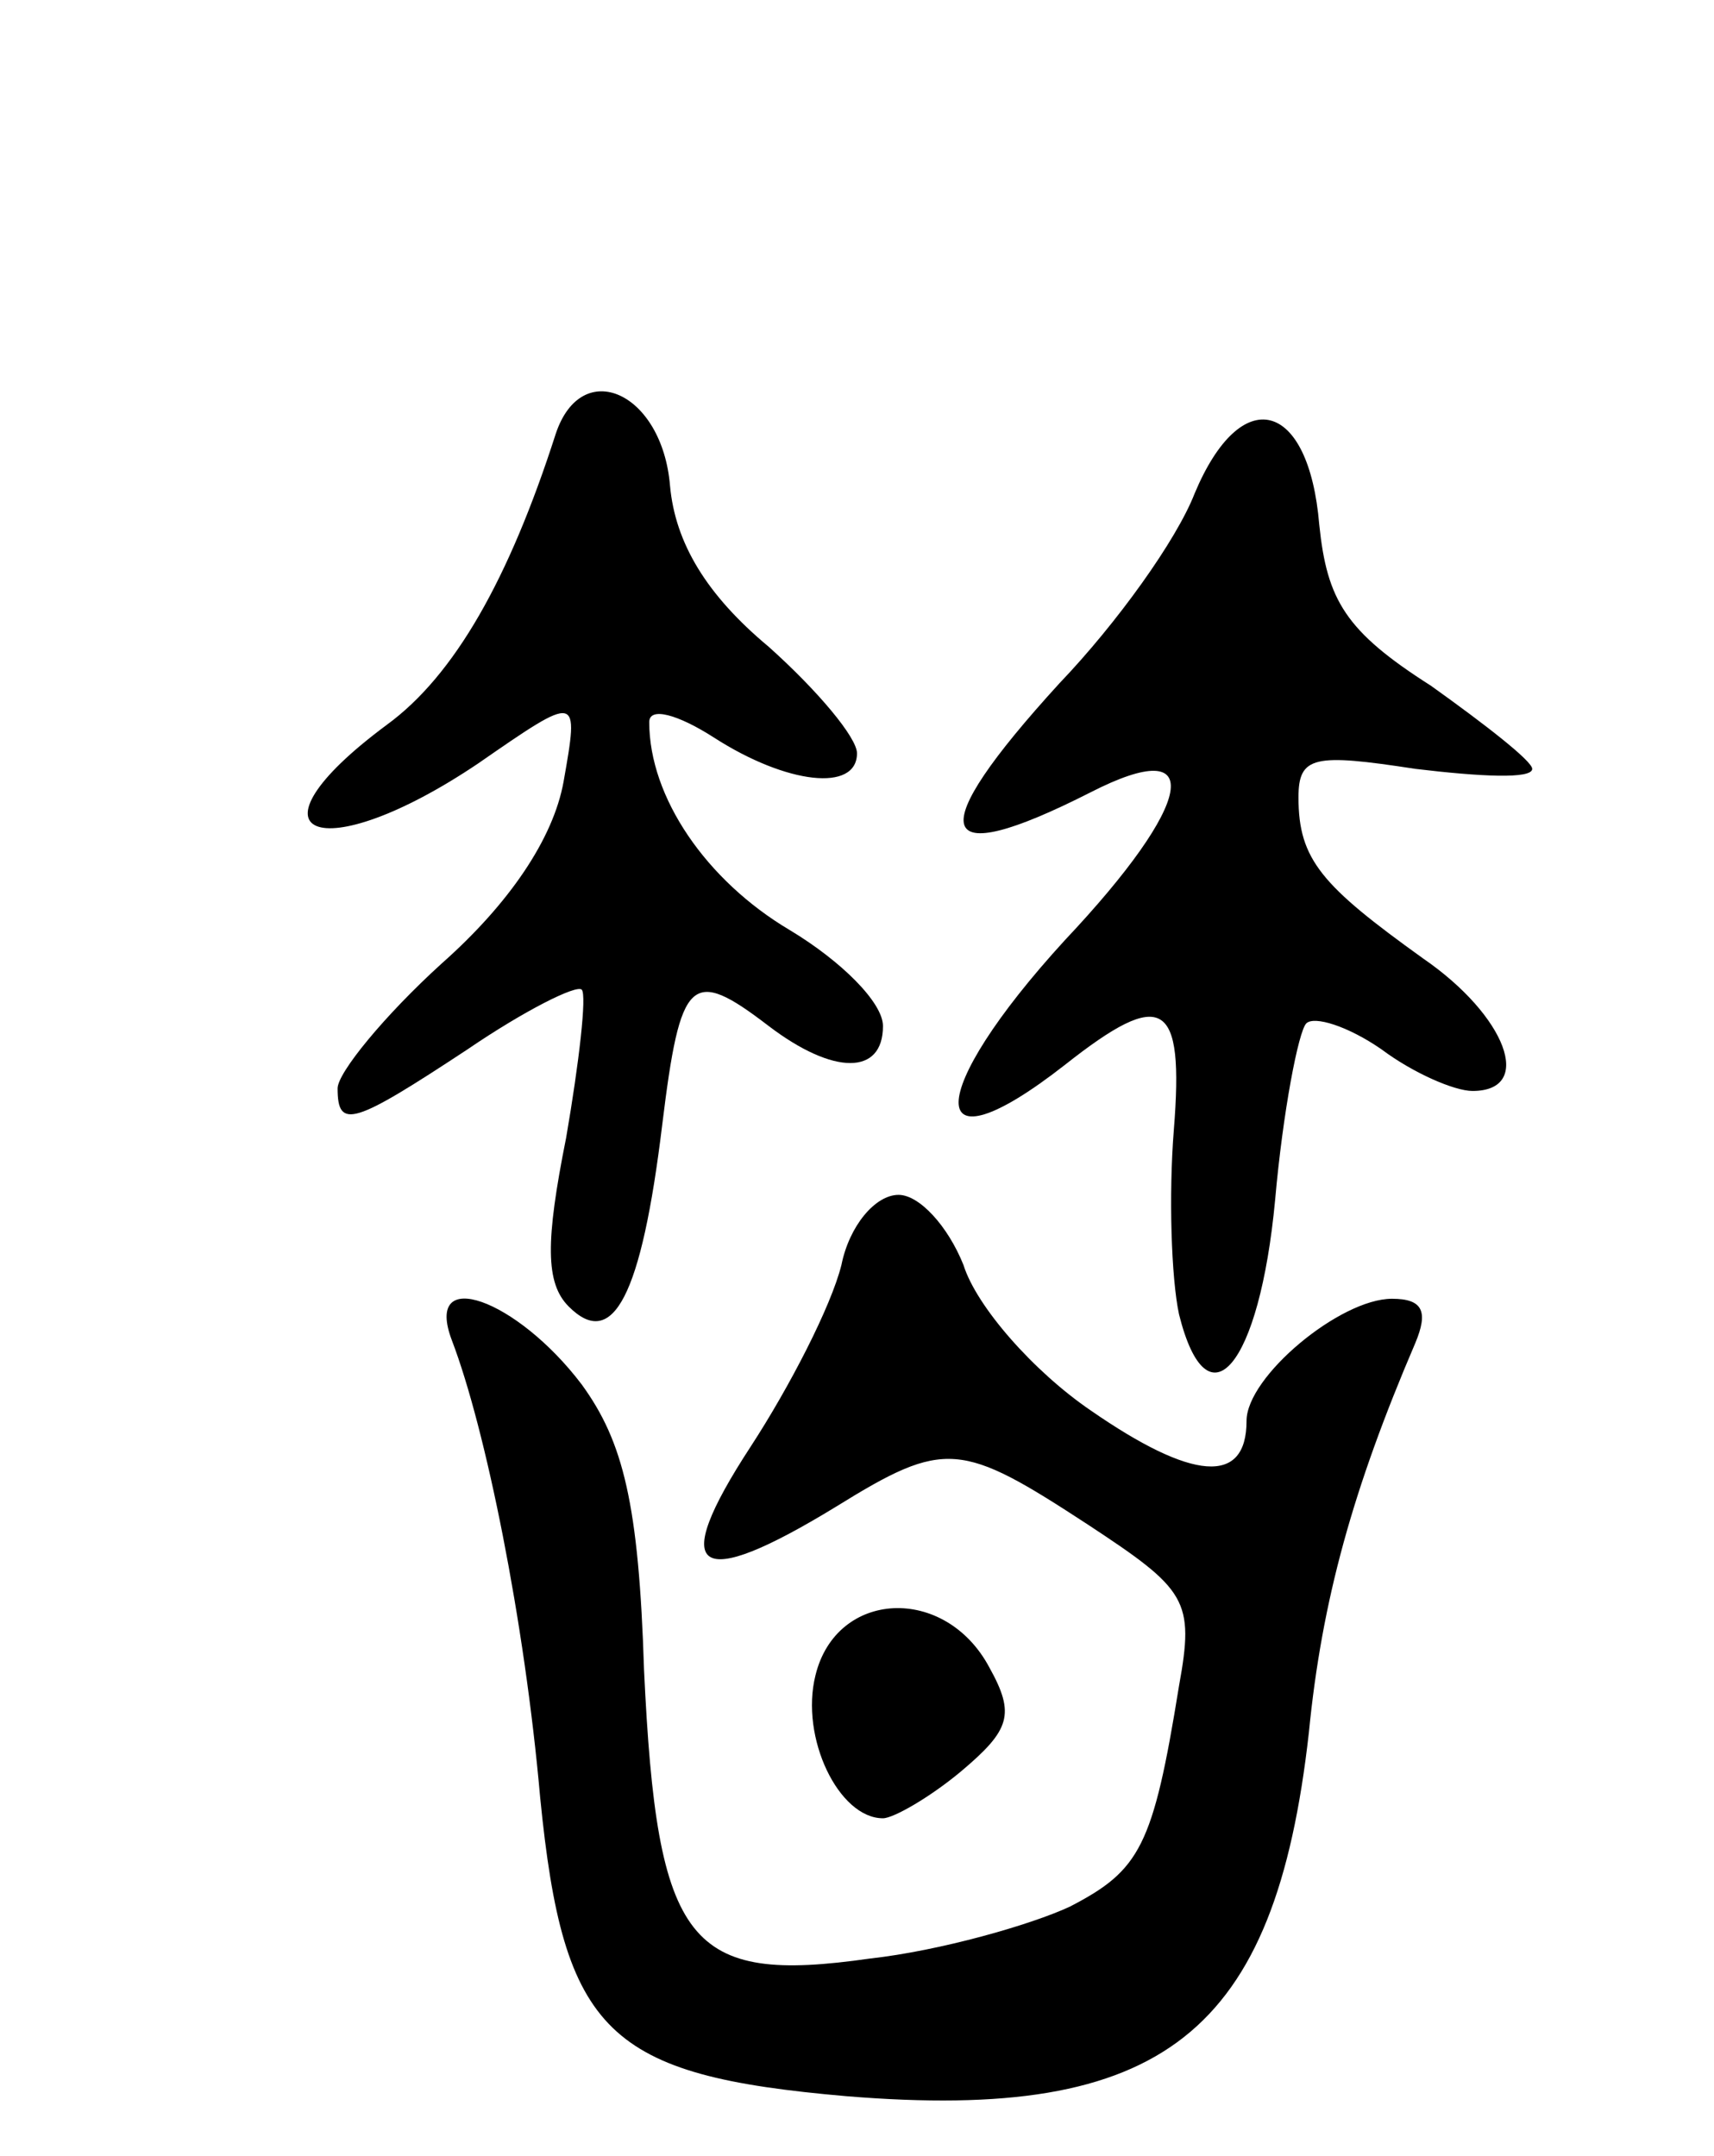
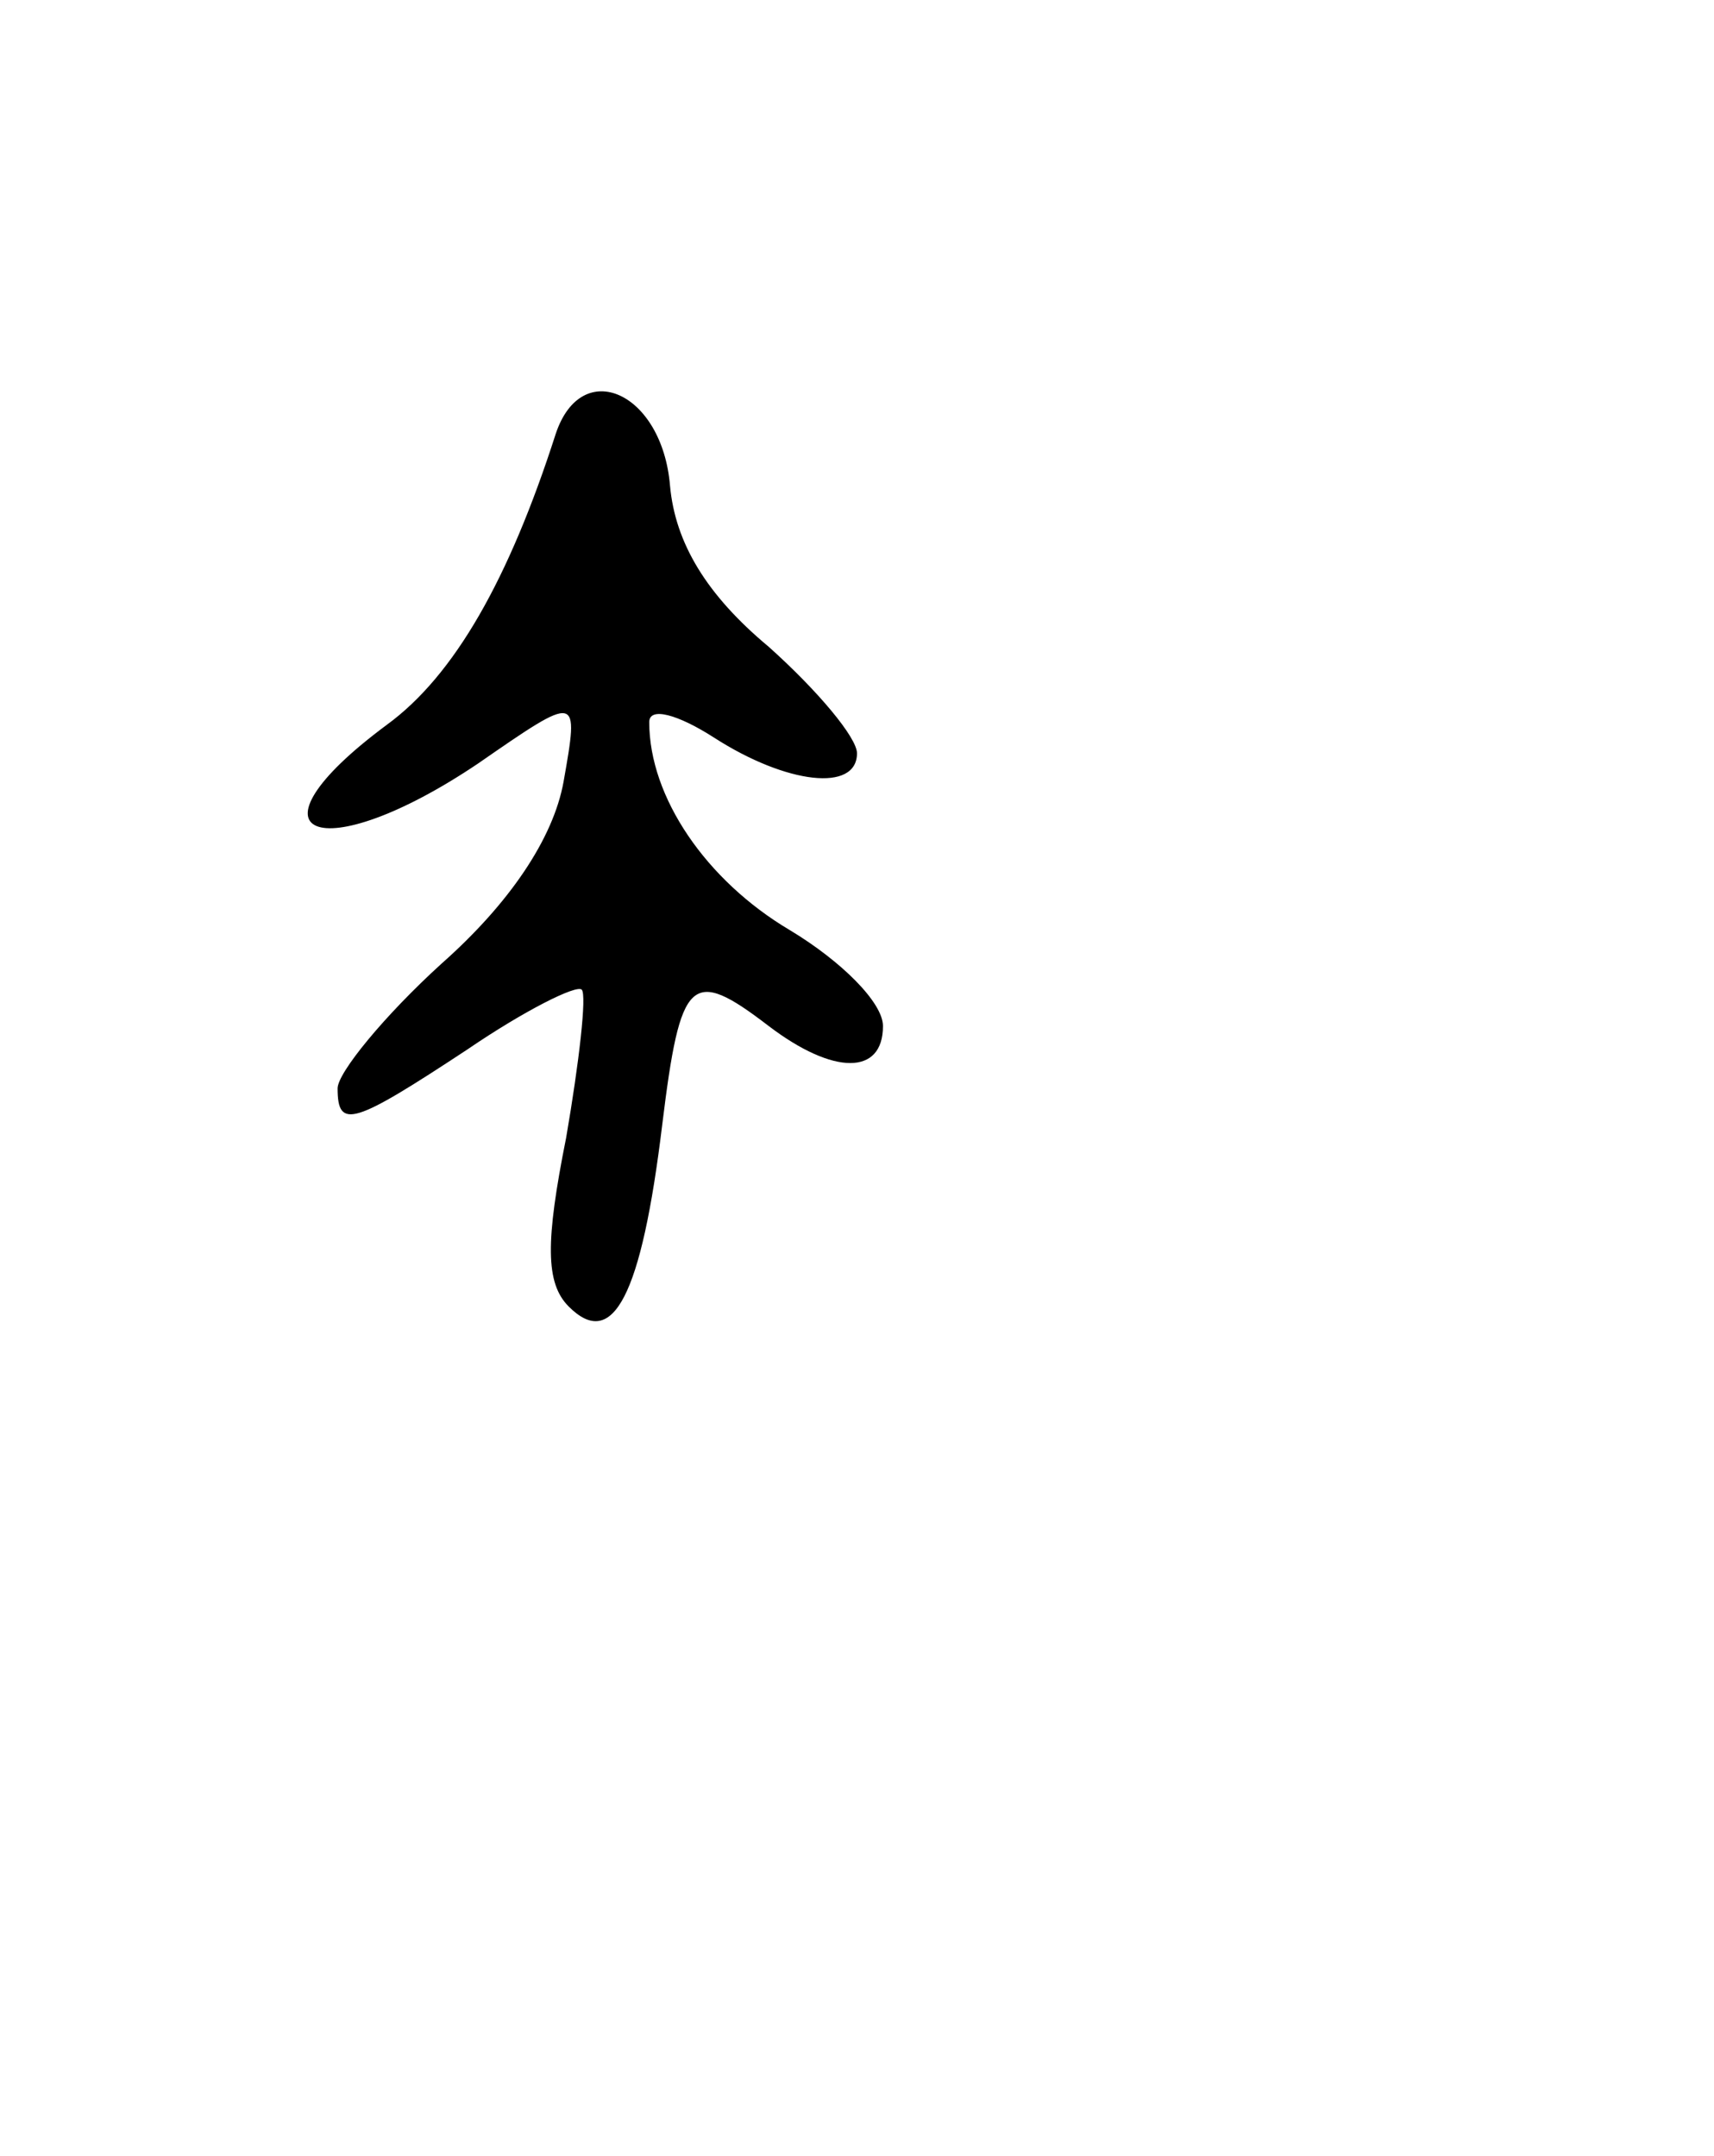
<svg xmlns="http://www.w3.org/2000/svg" version="1.0" width="66" height="83" viewBox="0 0 66 83">
  <g transform="translate(0,83) scale(0.1,-0.1)">
-     <path d="M214 663 c-18 -56 -39 -93 -65 -112 -58 -43 -26 -56 35 -15 39 27 39 27 33 -7 -4 -22 -21 -47 -47 -70 -22 -20 -40 -42 -40 -48 0 -16 6 -14 50 15 22 15 42 25 44 23 2 -2 -1 -28 -6 -57 -8 -40 -8 -56 1 -65 17 -17 28 4 36 70 7 57 11 61 41 38 25 -19 44 -19 44 0 0 9 -16 25 -36 37 -32 19 -54 51 -54 80 0 6 11 3 25 -6 28 -18 55 -21 55 -6 0 6 -15 24 -34 41 -24 20 -36 40 -38 62 -3 36 -34 50 -44 20z" />
-     <path d="M460 640 c-7 -18 -30 -50 -52 -73 -53 -58 -49 -73 12 -42 45 23 40 -4 -10 -57 -54 -59 -55 -91 0 -48 38 30 46 25 42 -25 -2 -25 -1 -57 2 -71 11 -44 31 -20 37 44 3 34 9 65 12 68 3 3 16 -1 29 -10 12 -9 28 -16 35 -16 24 0 13 29 -19 51 -39 28 -48 38 -48 62 0 16 6 17 45 11 25 -3 45 -4 45 0 0 3 -18 17 -39 32 -33 21 -40 33 -43 62 -4 48 -30 55 -48 12z" />
-     <path d="M324 343 c-4 -16 -20 -47 -35 -70 -32 -49 -21 -56 33 -23 42 26 48 25 97 -7 38 -25 41 -29 35 -62 -10 -62 -15 -71 -42 -85 -15 -7 -50 -17 -77 -20 -70 -10 -82 5 -87 111 -2 64 -8 88 -24 110 -25 33 -61 46 -50 17 13 -34 28 -108 34 -176 9 -91 26 -107 118 -115 122 -10 165 24 178 140 5 51 17 94 41 150 5 12 3 17 -9 17 -20 0 -56 -30 -56 -47 0 -25 -21 -23 -60 4 -22 15 -44 40 -49 56 -6 15 -17 27 -25 27 -9 0 -19 -12 -22 -27z" />
-     <path d="M314 185 c-6 -24 9 -55 26 -55 4 0 18 8 30 18 19 16 21 22 11 40 -17 32 -59 30 -67 -3z" />
+     <path d="M214 663 c-18 -56 -39 -93 -65 -112 -58 -43 -26 -56 35 -15 39 27 39 27 33 -7 -4 -22 -21 -47 -47 -70 -22 -20 -40 -42 -40 -48 0 -16 6 -14 50 15 22 15 42 25 44 23 2 -2 -1 -28 -6 -57 -8 -40 -8 -56 1 -65 17 -17 28 4 36 70 7 57 11 61 41 38 25 -19 44 -19 44 0 0 9 -16 25 -36 37 -32 19 -54 51 -54 80 0 6 11 3 25 -6 28 -18 55 -21 55 -6 0 6 -15 24 -34 41 -24 20 -36 40 -38 62 -3 36 -34 50 -44 20" />
  </g>
</svg>